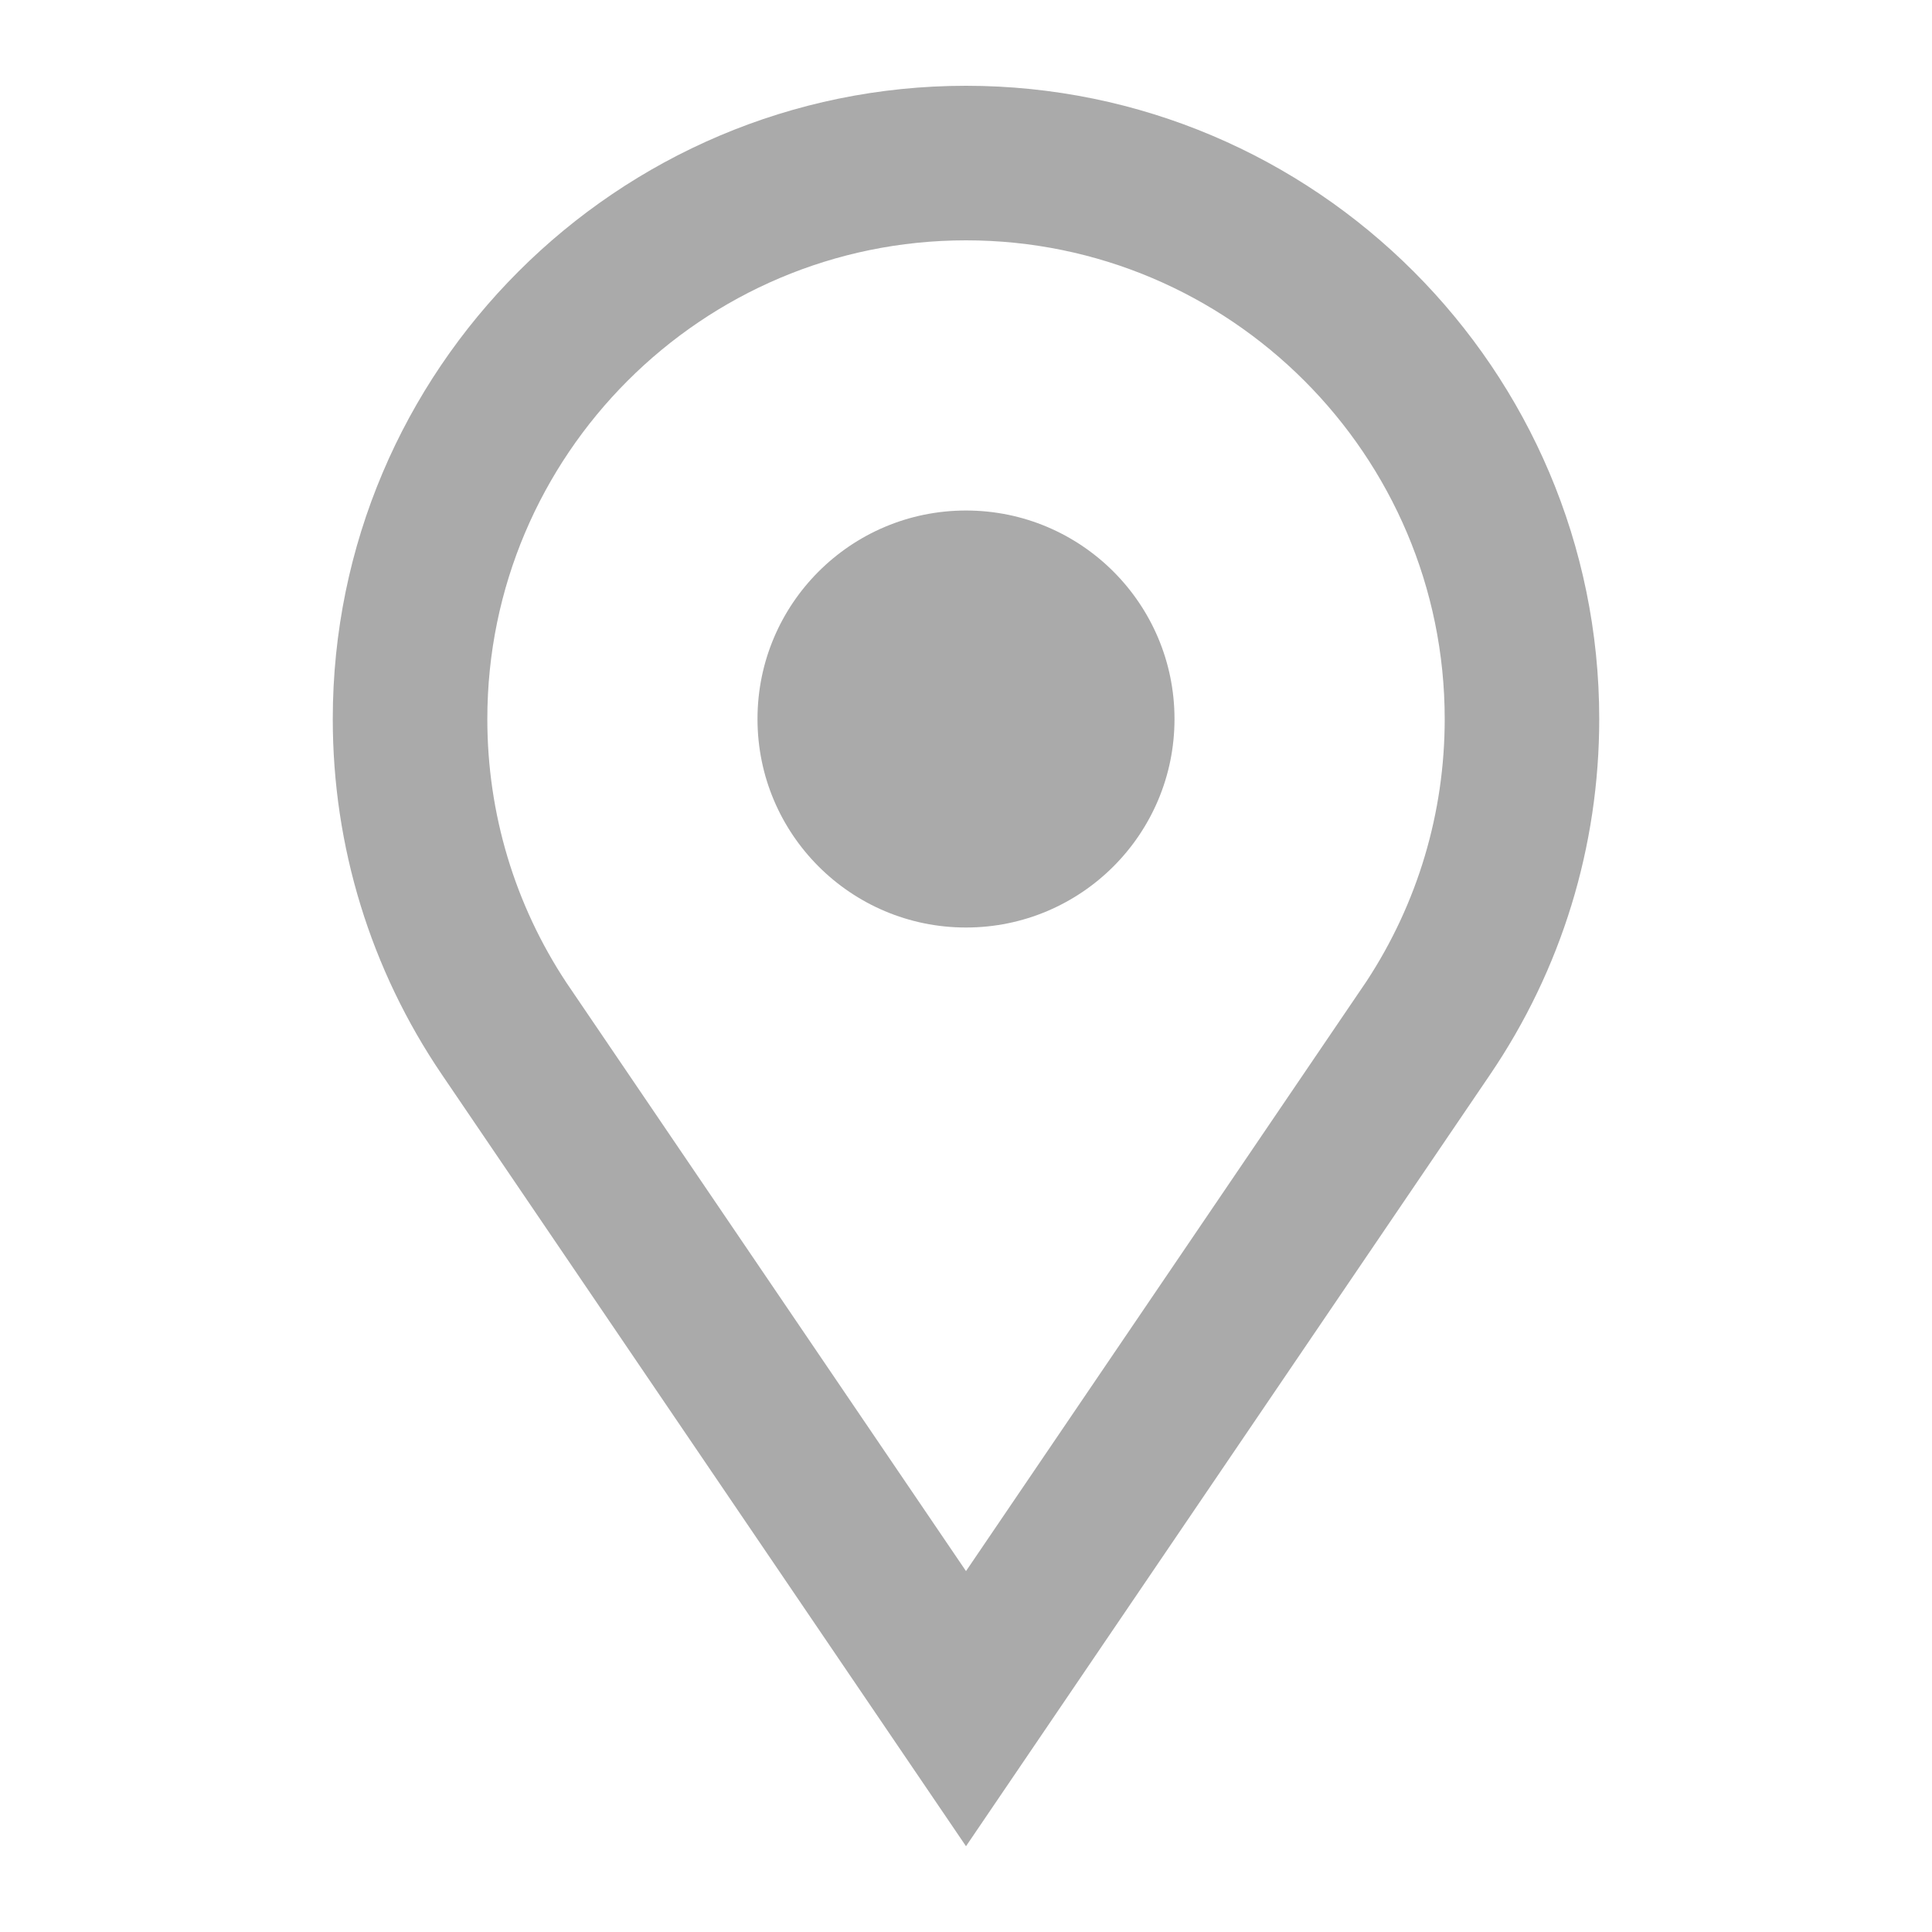
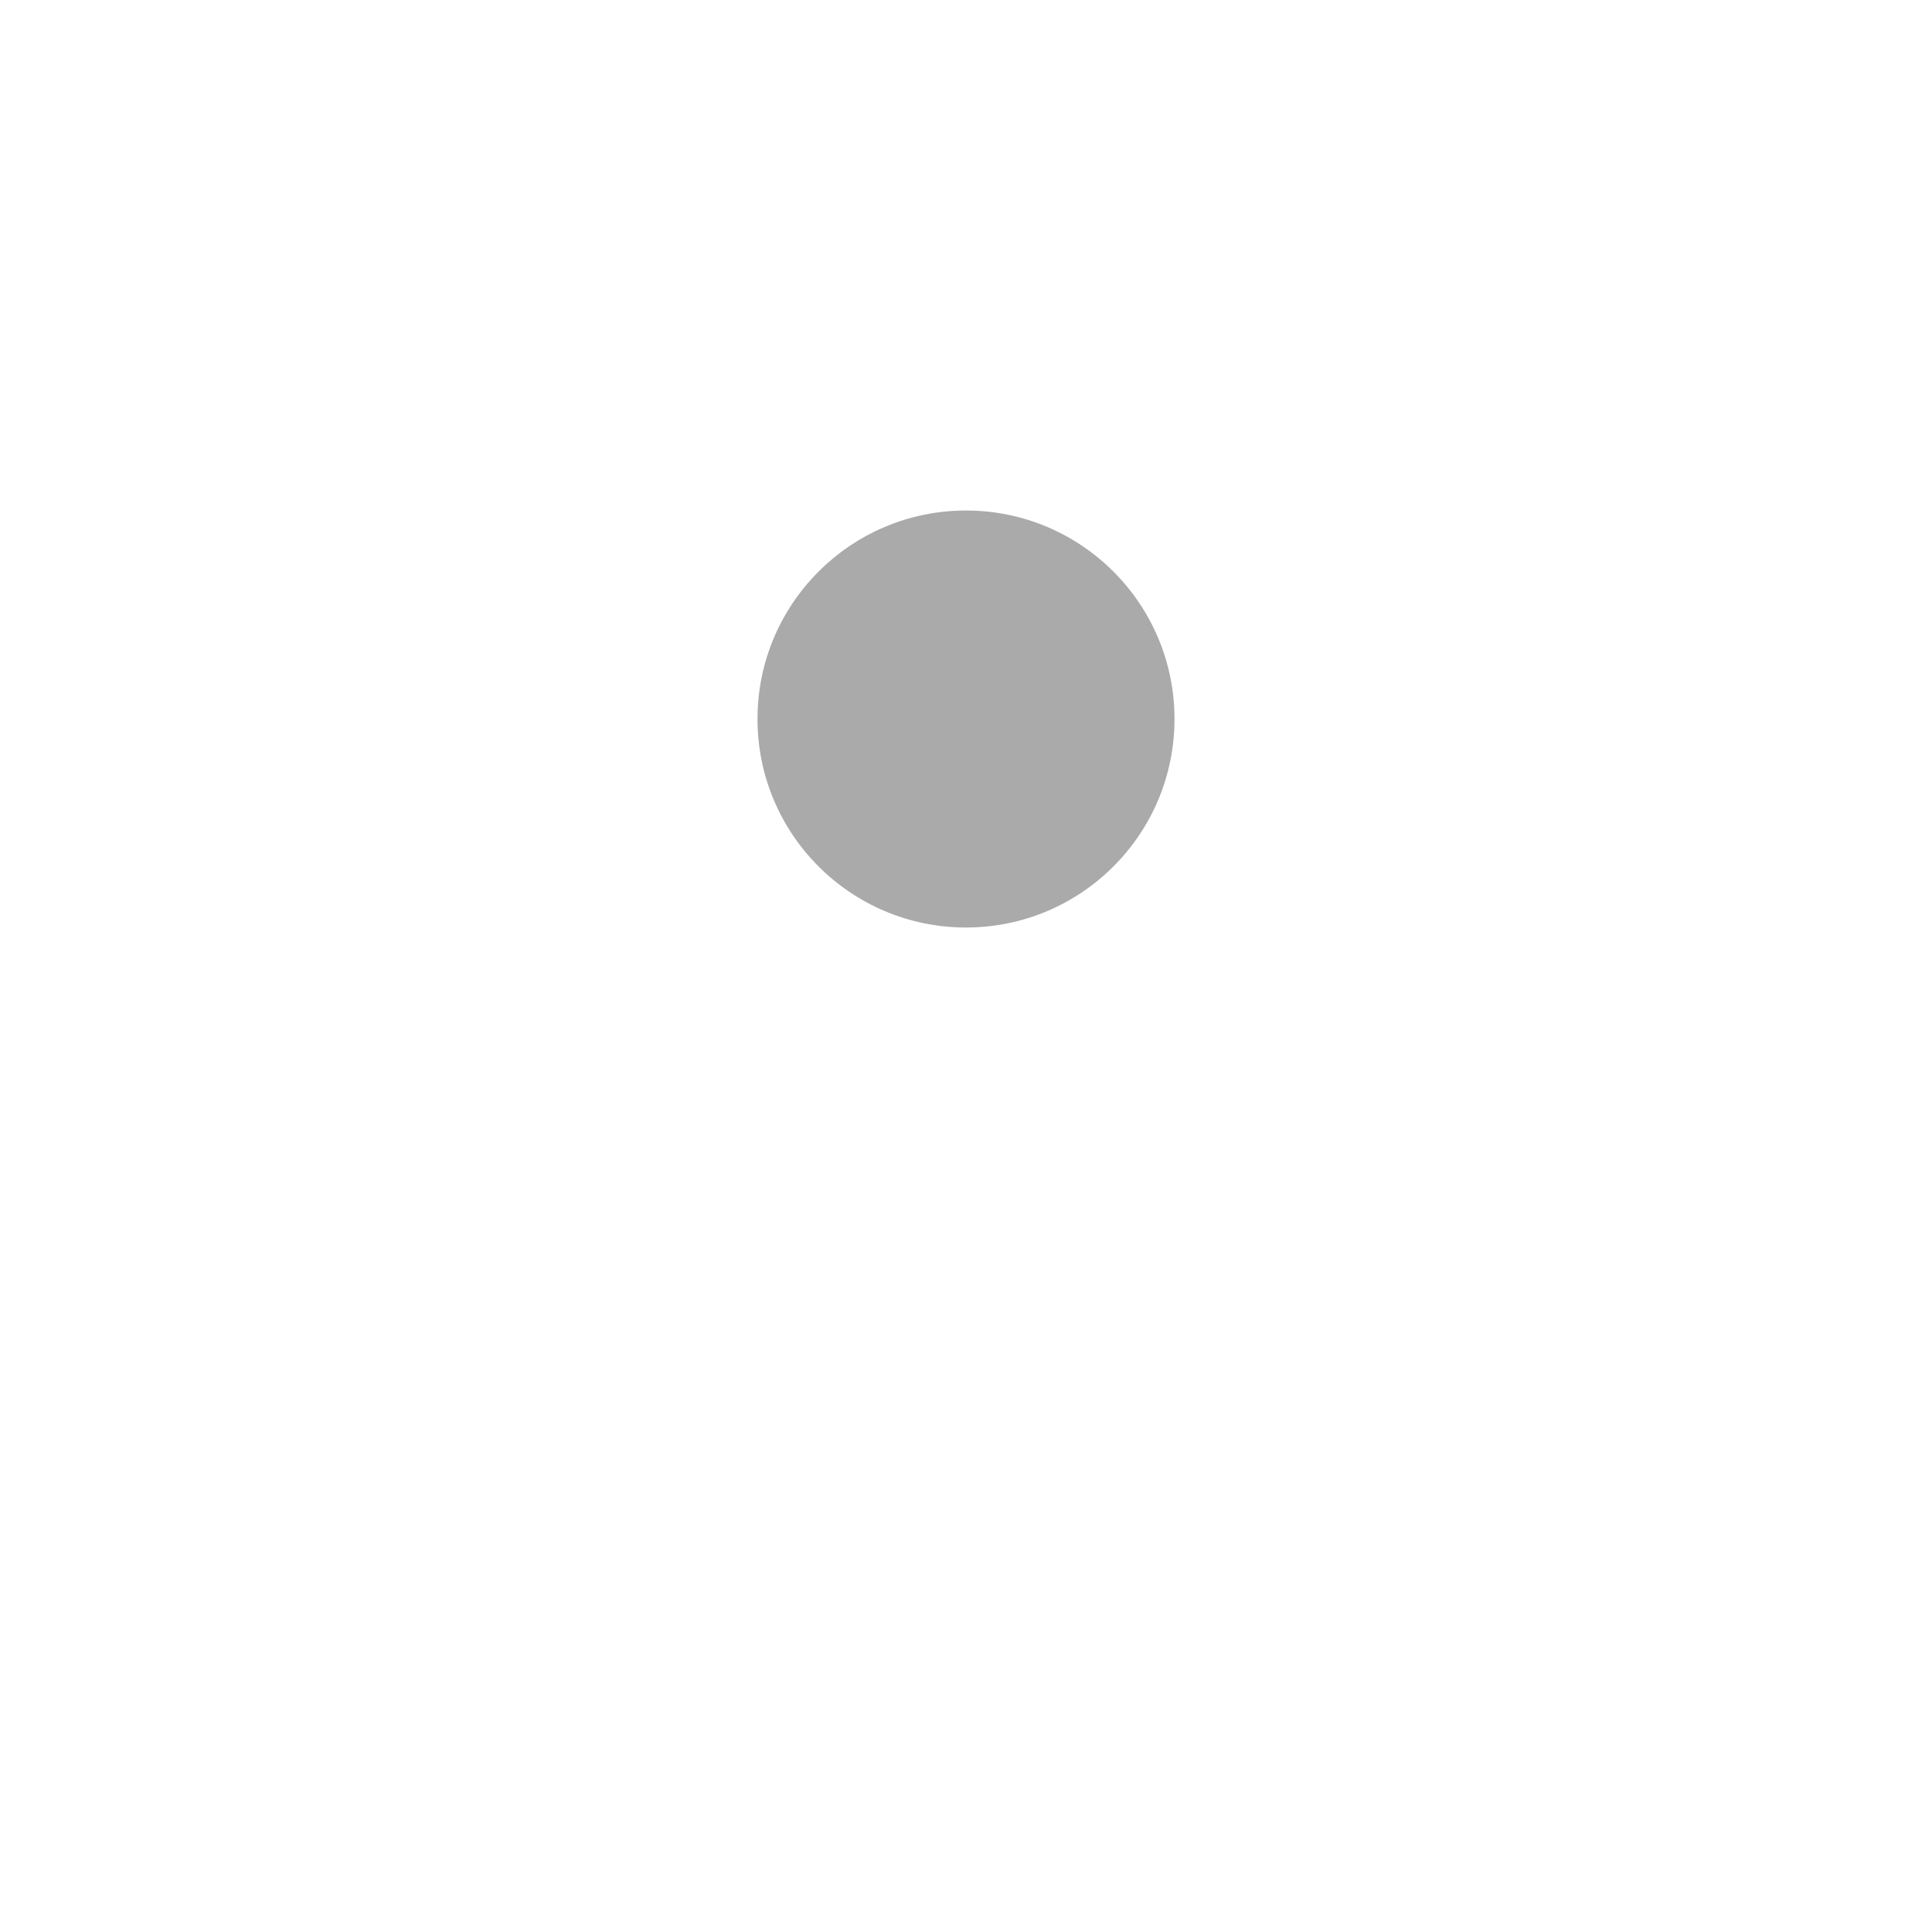
<svg xmlns="http://www.w3.org/2000/svg" version="1.1" id="Livello_1" x="0px" y="0px" width="50px" height="50px" viewBox="0 0 50 50" enable-background="new 0 0 50 50" xml:space="preserve">
  <g>
-     <path fill="#AAAAAA" d="M25,2.22c-9.036,0-16.388,7.354-16.388,16.389c0,3.301,0.978,6.483,2.826,9.204L25,47.78l13.562-19.968   c1.849-2.723,2.826-5.903,2.826-9.206C41.389,9.571,34.036,2.22,25,2.22z M35.366,25.395L25,40.66L14.663,25.438   c-1.342-2.026-2.051-4.385-2.051-6.83C12.612,11.777,18.169,6.22,25,6.22s12.389,5.558,12.389,12.389   C37.389,21.036,36.689,23.377,35.366,25.395z" />
    <circle fill="#AAAAAA" cx="25" cy="18.608" r="5.396" />
  </g>
</svg>